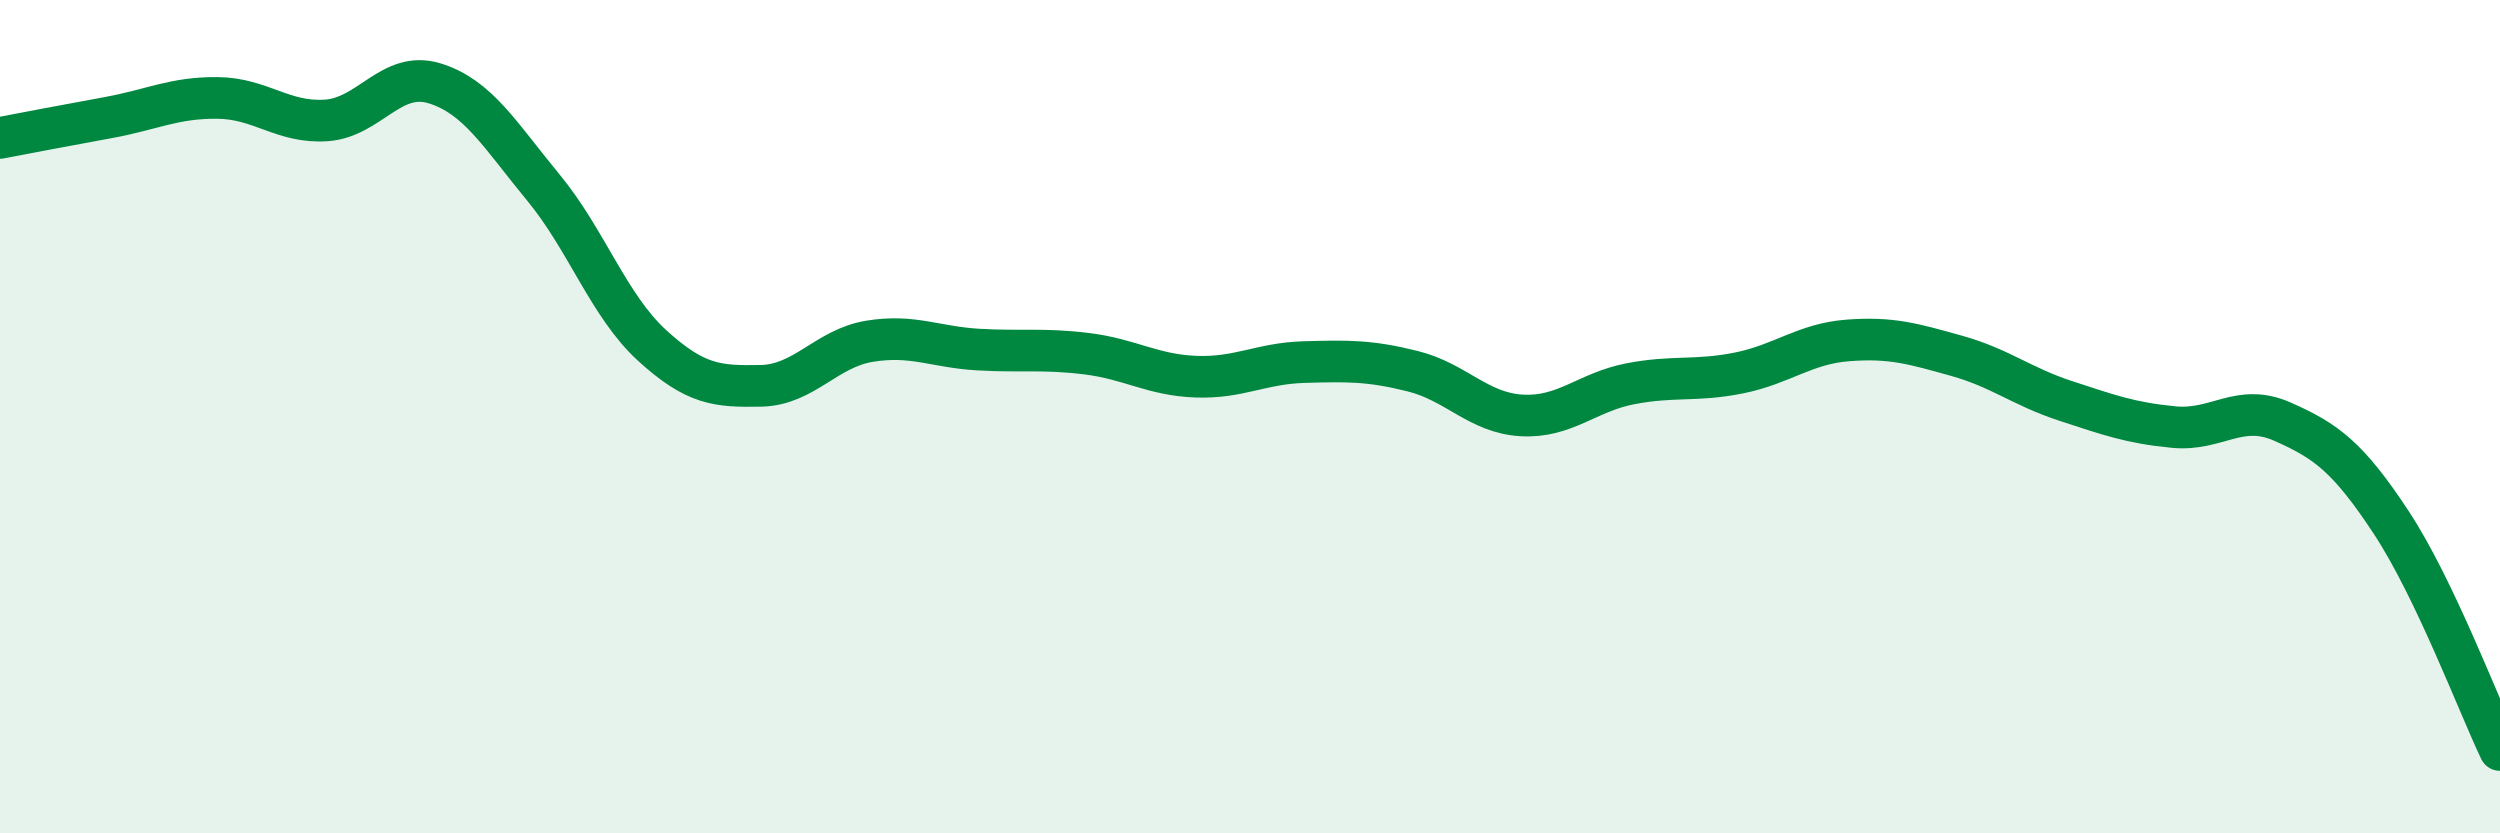
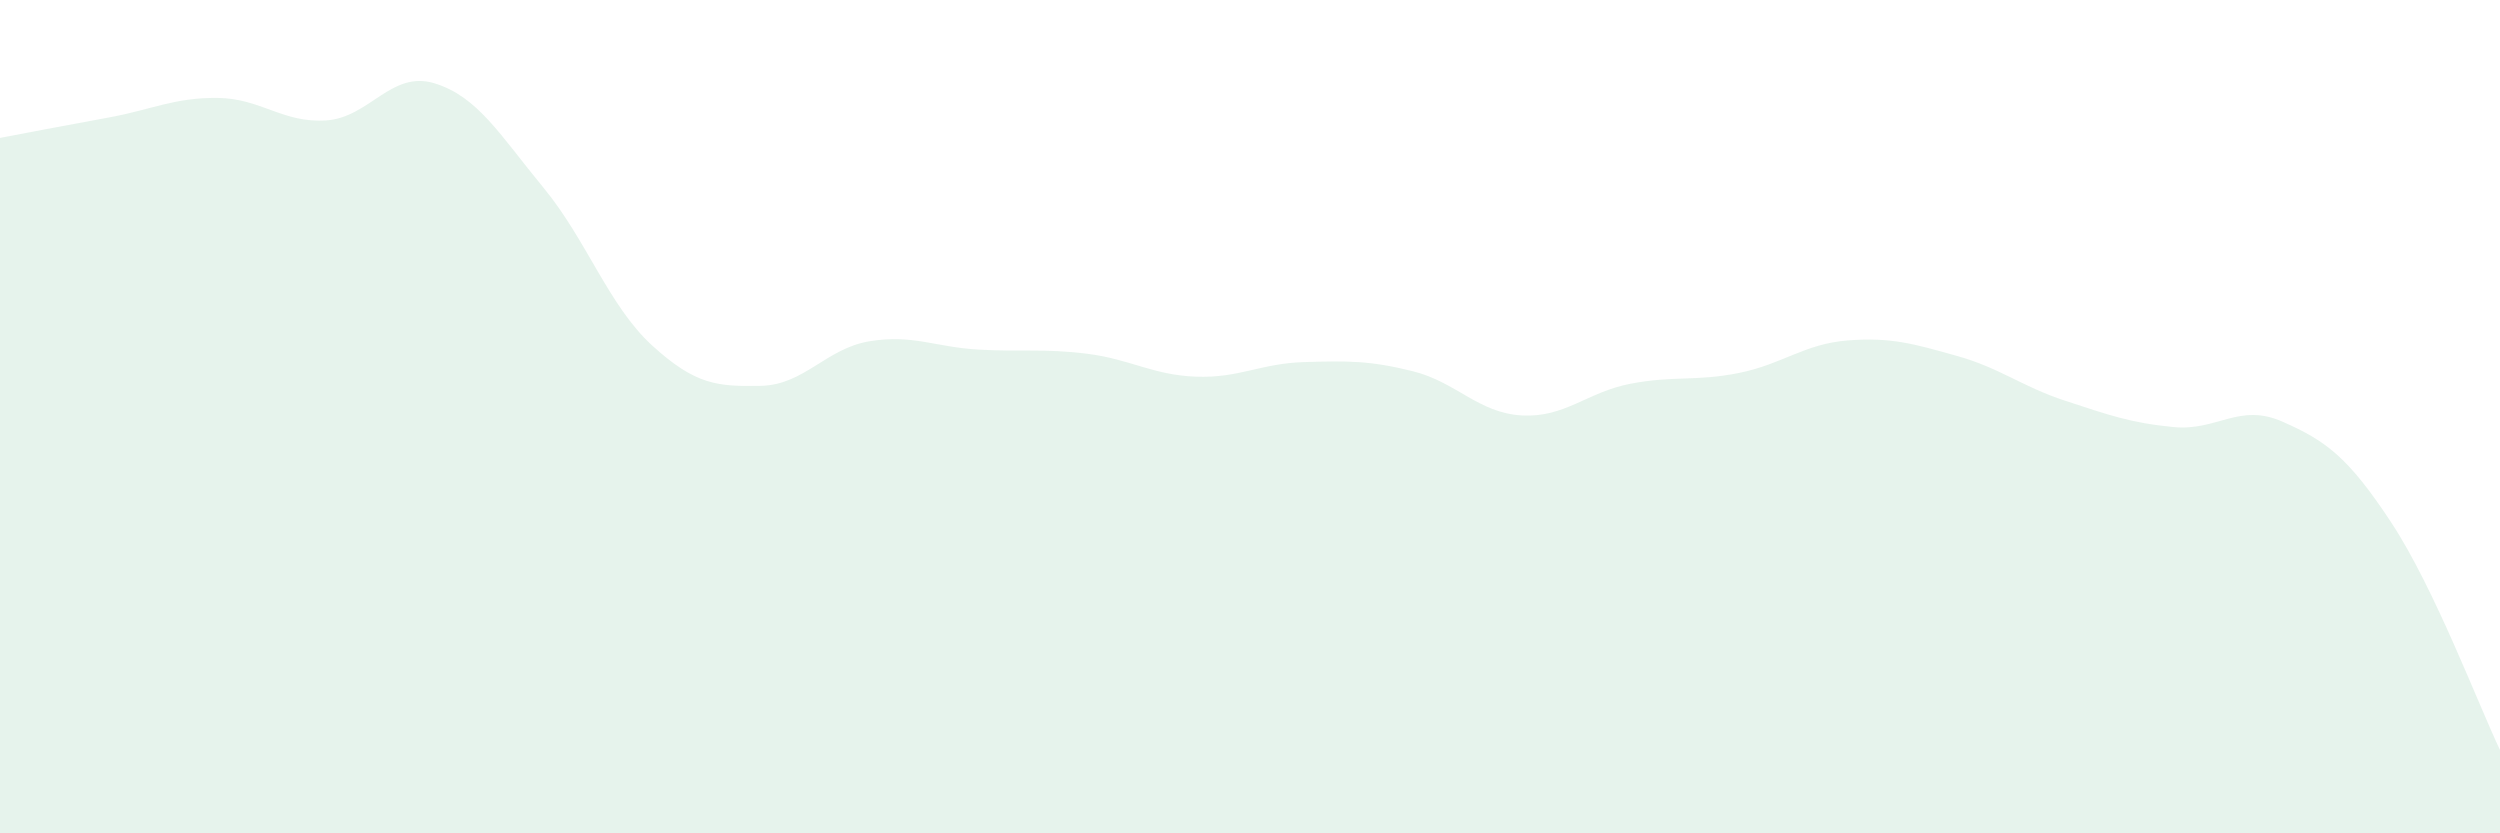
<svg xmlns="http://www.w3.org/2000/svg" width="60" height="20" viewBox="0 0 60 20">
  <path d="M 0,3.31 C 0.52,3.21 1.57,3.01 2.61,2.82 C 3.65,2.63 4.18,2.34 5.22,2.35 C 6.26,2.36 6.79,2.96 7.83,2.89 C 8.87,2.82 9.39,1.68 10.43,2 C 11.47,2.32 12,3.24 13.04,4.5 C 14.08,5.76 14.61,7.34 15.65,8.29 C 16.69,9.24 17.22,9.28 18.26,9.26 C 19.3,9.24 19.83,8.36 20.87,8.19 C 21.91,8.02 22.44,8.33 23.48,8.39 C 24.52,8.45 25.05,8.36 26.09,8.49 C 27.13,8.62 27.66,9 28.7,9.04 C 29.74,9.08 30.26,8.72 31.3,8.69 C 32.34,8.66 32.87,8.65 33.91,8.91 C 34.95,9.17 35.48,9.91 36.52,9.97 C 37.56,10.03 38.09,9.41 39.13,9.21 C 40.17,9.01 40.7,9.16 41.74,8.95 C 42.78,8.74 43.31,8.25 44.35,8.17 C 45.39,8.09 45.92,8.25 46.96,8.54 C 48,8.83 48.53,9.28 49.57,9.62 C 50.61,9.96 51.13,10.15 52.17,10.25 C 53.21,10.35 53.74,9.66 54.78,10.12 C 55.82,10.58 56.35,10.96 57.39,12.54 C 58.43,14.12 59.48,16.91 60,18L60 20L0 20Z" fill="#008740" opacity="0.1" stroke-linecap="round" stroke-linejoin="round" />
-   <path d="M 0,3.31 C 0.52,3.21 1.57,3.01 2.61,2.82 C 3.65,2.63 4.18,2.34 5.22,2.35 C 6.26,2.36 6.79,2.96 7.83,2.89 C 8.87,2.82 9.39,1.68 10.43,2 C 11.47,2.32 12,3.24 13.04,4.5 C 14.08,5.76 14.61,7.34 15.65,8.29 C 16.69,9.24 17.22,9.28 18.26,9.26 C 19.3,9.24 19.83,8.36 20.87,8.19 C 21.91,8.02 22.44,8.33 23.48,8.39 C 24.52,8.45 25.05,8.36 26.09,8.49 C 27.13,8.62 27.66,9 28.7,9.04 C 29.74,9.08 30.26,8.72 31.3,8.69 C 32.34,8.66 32.87,8.65 33.91,8.91 C 34.95,9.17 35.48,9.91 36.52,9.97 C 37.56,10.03 38.09,9.41 39.13,9.21 C 40.17,9.01 40.7,9.16 41.74,8.95 C 42.78,8.74 43.31,8.25 44.35,8.17 C 45.39,8.09 45.92,8.25 46.96,8.54 C 48,8.83 48.53,9.28 49.57,9.62 C 50.61,9.96 51.13,10.15 52.17,10.25 C 53.21,10.35 53.74,9.66 54.78,10.12 C 55.82,10.58 56.35,10.96 57.39,12.54 C 58.43,14.12 59.48,16.91 60,18" stroke="#008740" stroke-width="1" fill="none" stroke-linecap="round" stroke-linejoin="round" />
</svg>